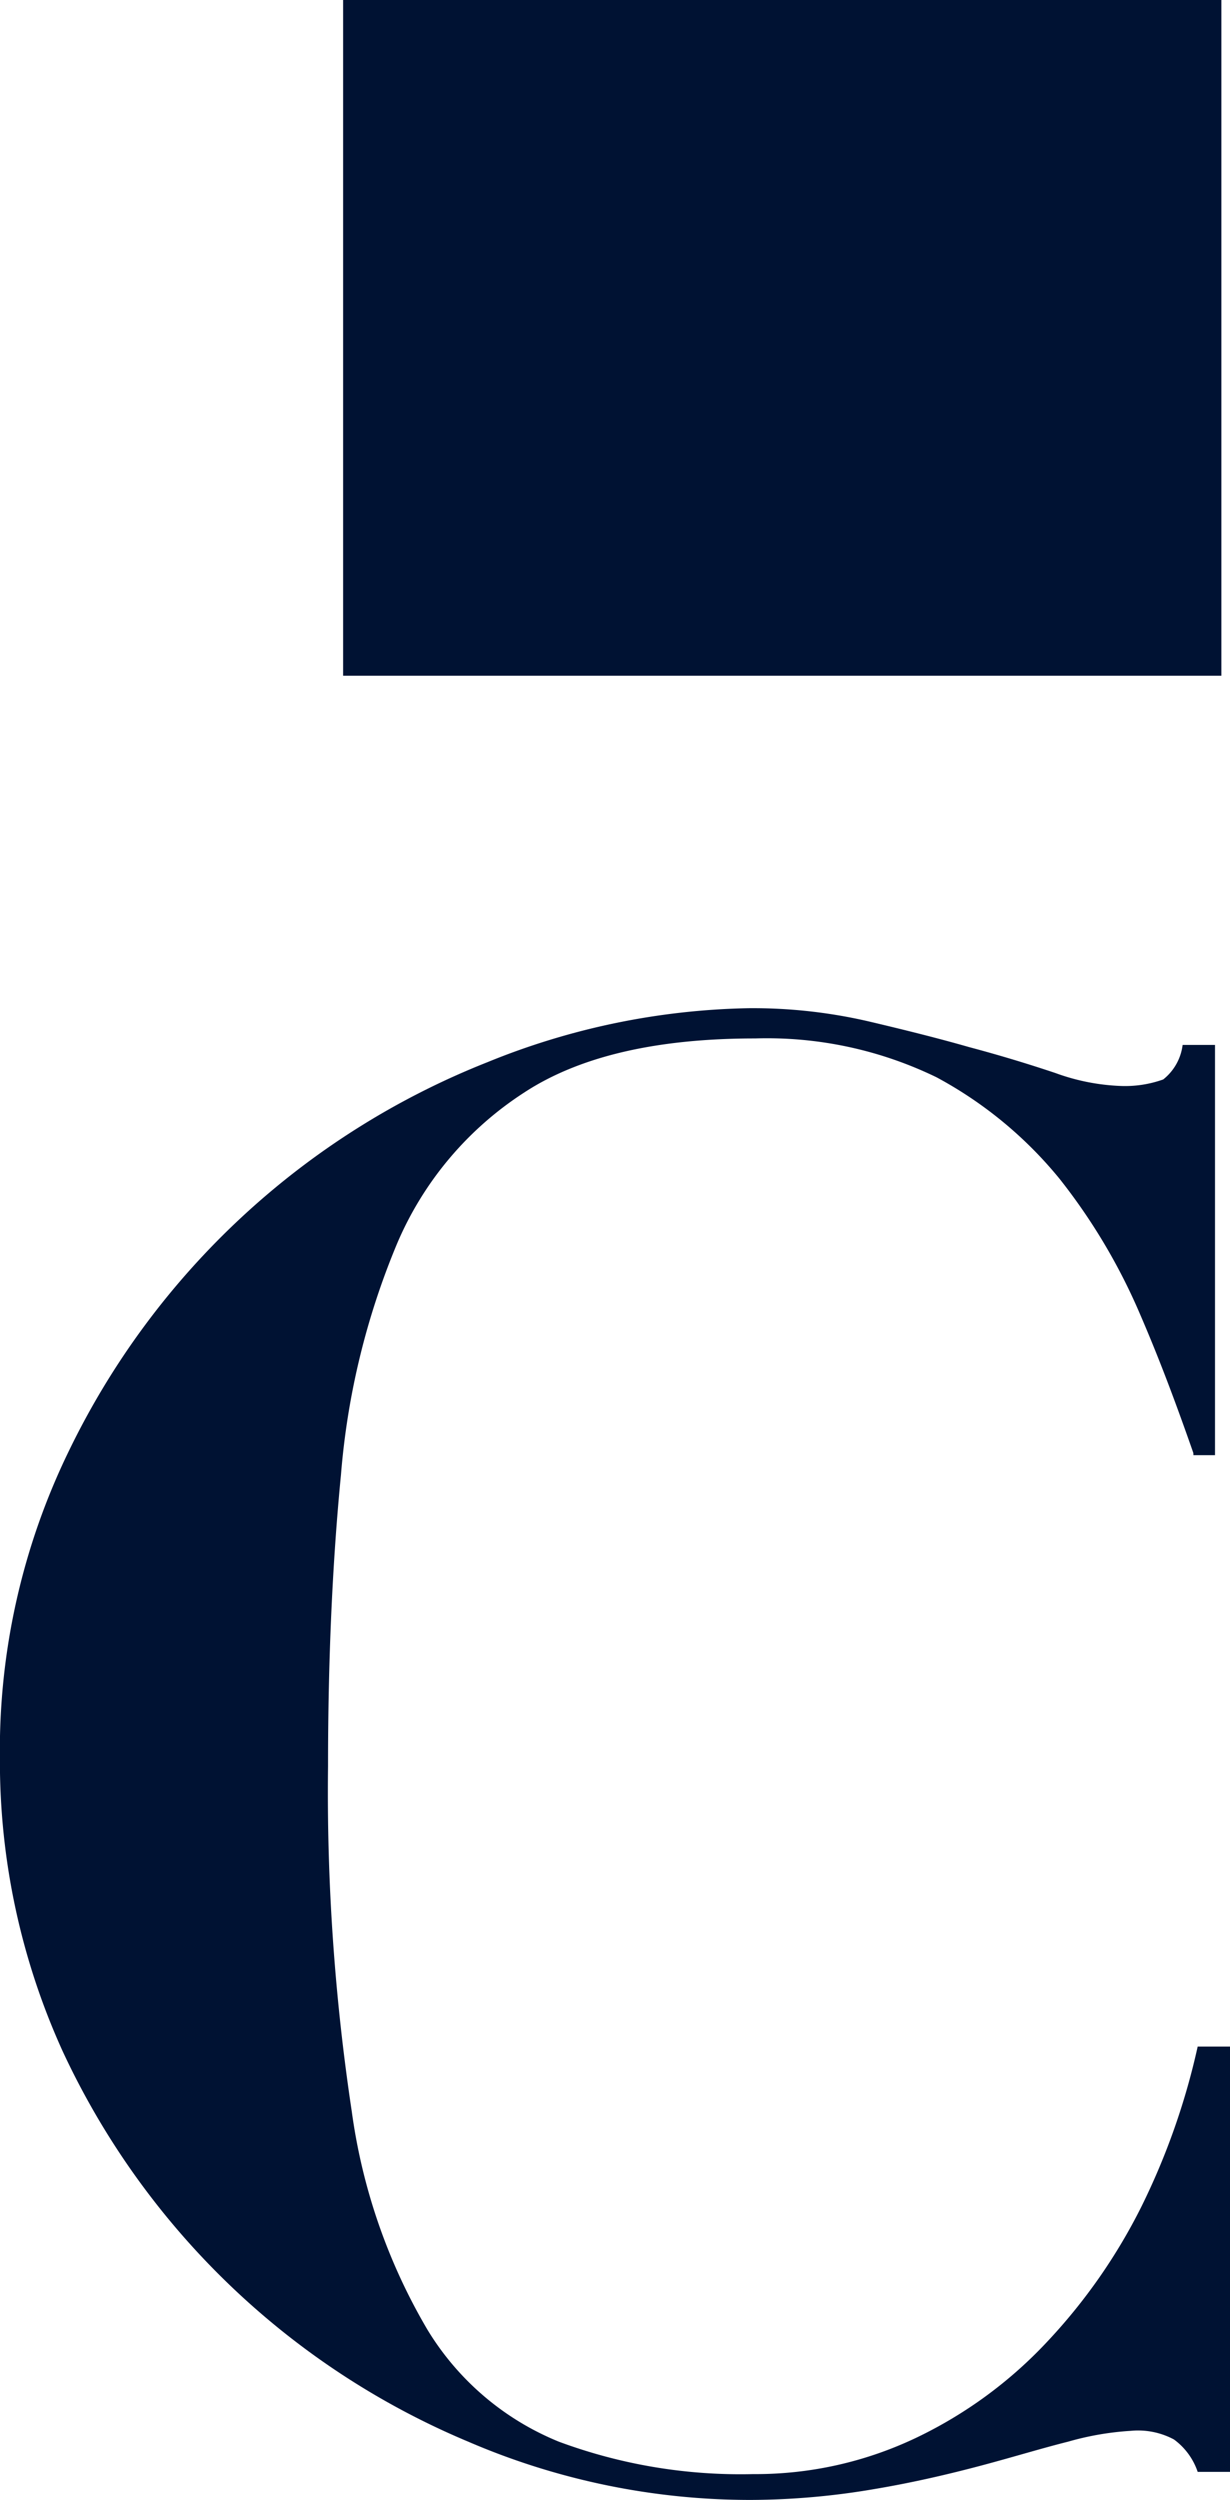
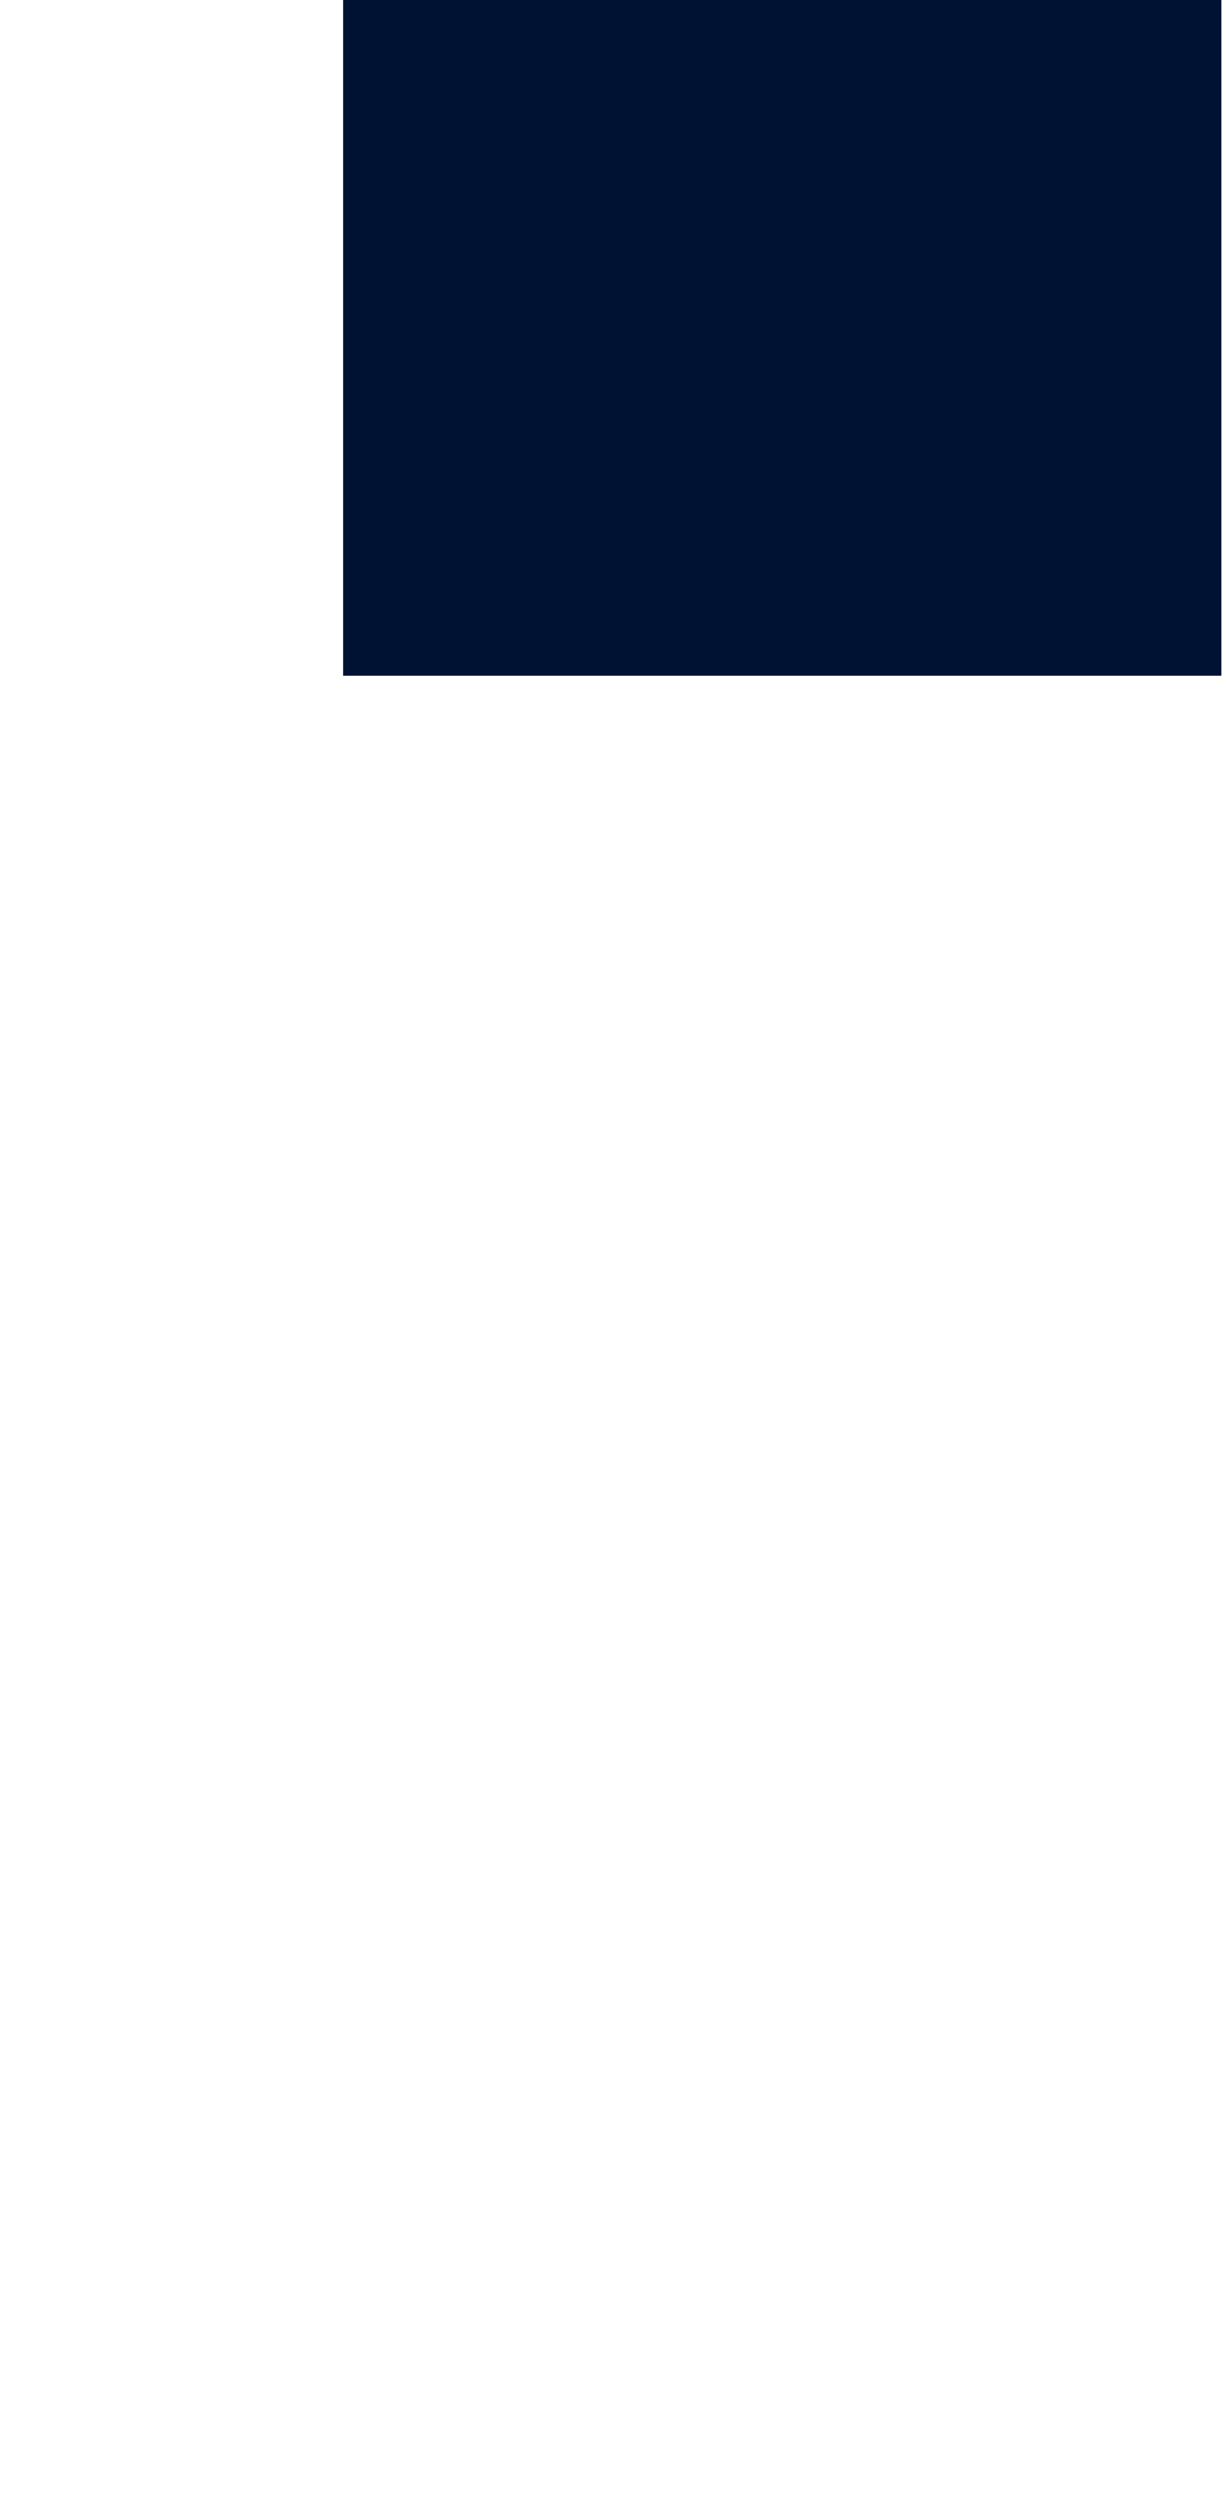
<svg xmlns="http://www.w3.org/2000/svg" width="43.491" height="88.355" viewBox="0 0 43.491 88.355">
  <g id="Group_519" data-name="Group 519" transform="translate(-140 -4304.999)">
    <g id="logos" transform="translate(-127.5 4057.699)">
      <g id="Group_218" data-name="Group 218" transform="translate(267.5 247.3)">
        <rect id="Rectangle_81" data-name="Rectangle 81" width="31.054" height="23.882" transform="translate(12.132)" fill="#001233" />
-         <path id="Path_573" data-name="Path 573" d="M309.694,309.718c-.534-1.526-1.145-3.2-1.908-4.959a20.99,20.99,0,0,0-2.823-4.731,14.415,14.415,0,0,0-4.349-3.586,13.717,13.717,0,0,0-6.409-1.373c-3.433,0-6.18.61-8.164,1.908a11.9,11.9,0,0,0-4.5,5.341,26.687,26.687,0,0,0-1.984,8.164q-.458,4.692-.458,10.3a75.691,75.691,0,0,0,.839,12.208,20.683,20.683,0,0,0,2.67,7.706,9.711,9.711,0,0,0,4.654,3.968,18.481,18.481,0,0,0,6.867,1.145,13.2,13.2,0,0,0,5.8-1.3,15.446,15.446,0,0,0,4.578-3.357,20.03,20.03,0,0,0,3.357-4.807,24.833,24.833,0,0,0,1.984-5.646h1.145v15.031h-1.145a2.349,2.349,0,0,0-.839-1.145,2.688,2.688,0,0,0-1.526-.305,10.282,10.282,0,0,0-2.213.382c-.916.229-1.908.534-3.052.839s-2.442.61-3.815.839a26.357,26.357,0,0,1-4.349.382,25.213,25.213,0,0,1-10-2.06,27.555,27.555,0,0,1-14.344-13.81,24.727,24.727,0,0,1-2.213-10.3,24.158,24.158,0,0,1,2.442-10.911,27.8,27.8,0,0,1,14.8-13.734A25.628,25.628,0,0,1,293.976,294a18.137,18.137,0,0,1,4.2.458c1.3.305,2.518.61,3.586.916,1.145.305,2.136.61,3.052.916a7.532,7.532,0,0,0,2.289.458,4.009,4.009,0,0,0,1.526-.229,1.845,1.845,0,0,0,.687-1.221h1.145v14.5h-.763Z" transform="translate(-267.5 -258.368)" fill="#001233" />
      </g>
    </g>
  </g>
</svg>